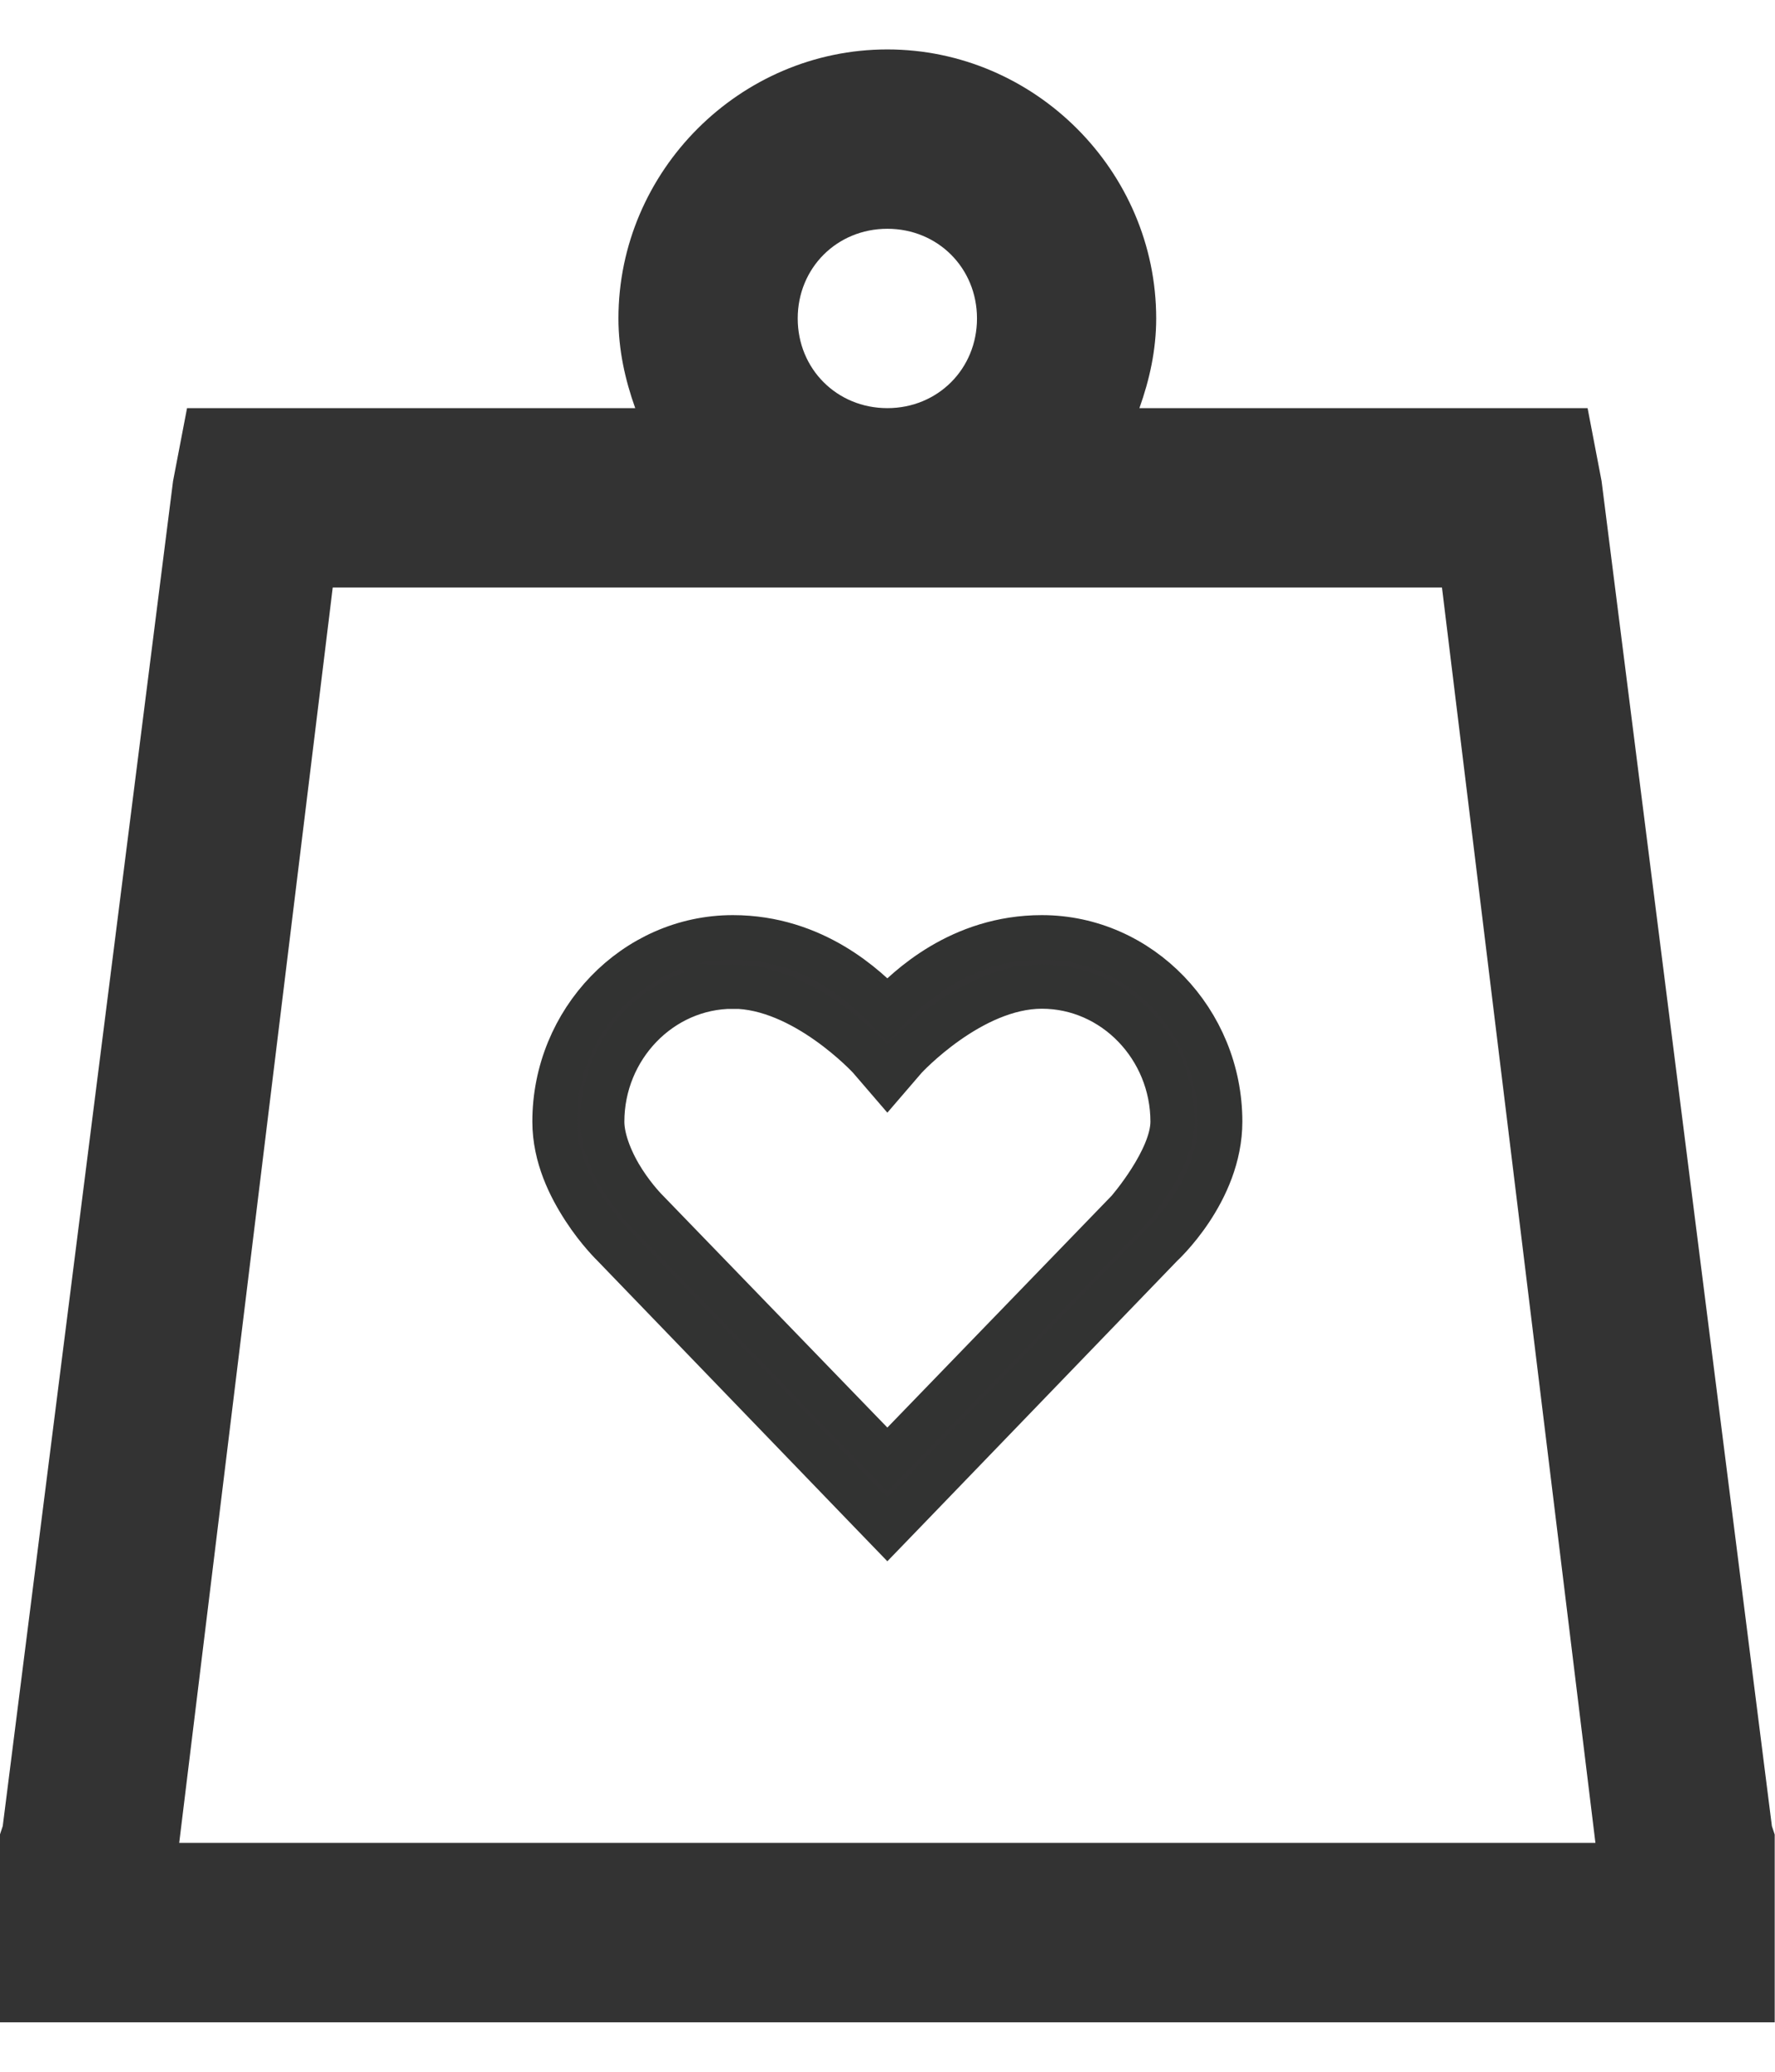
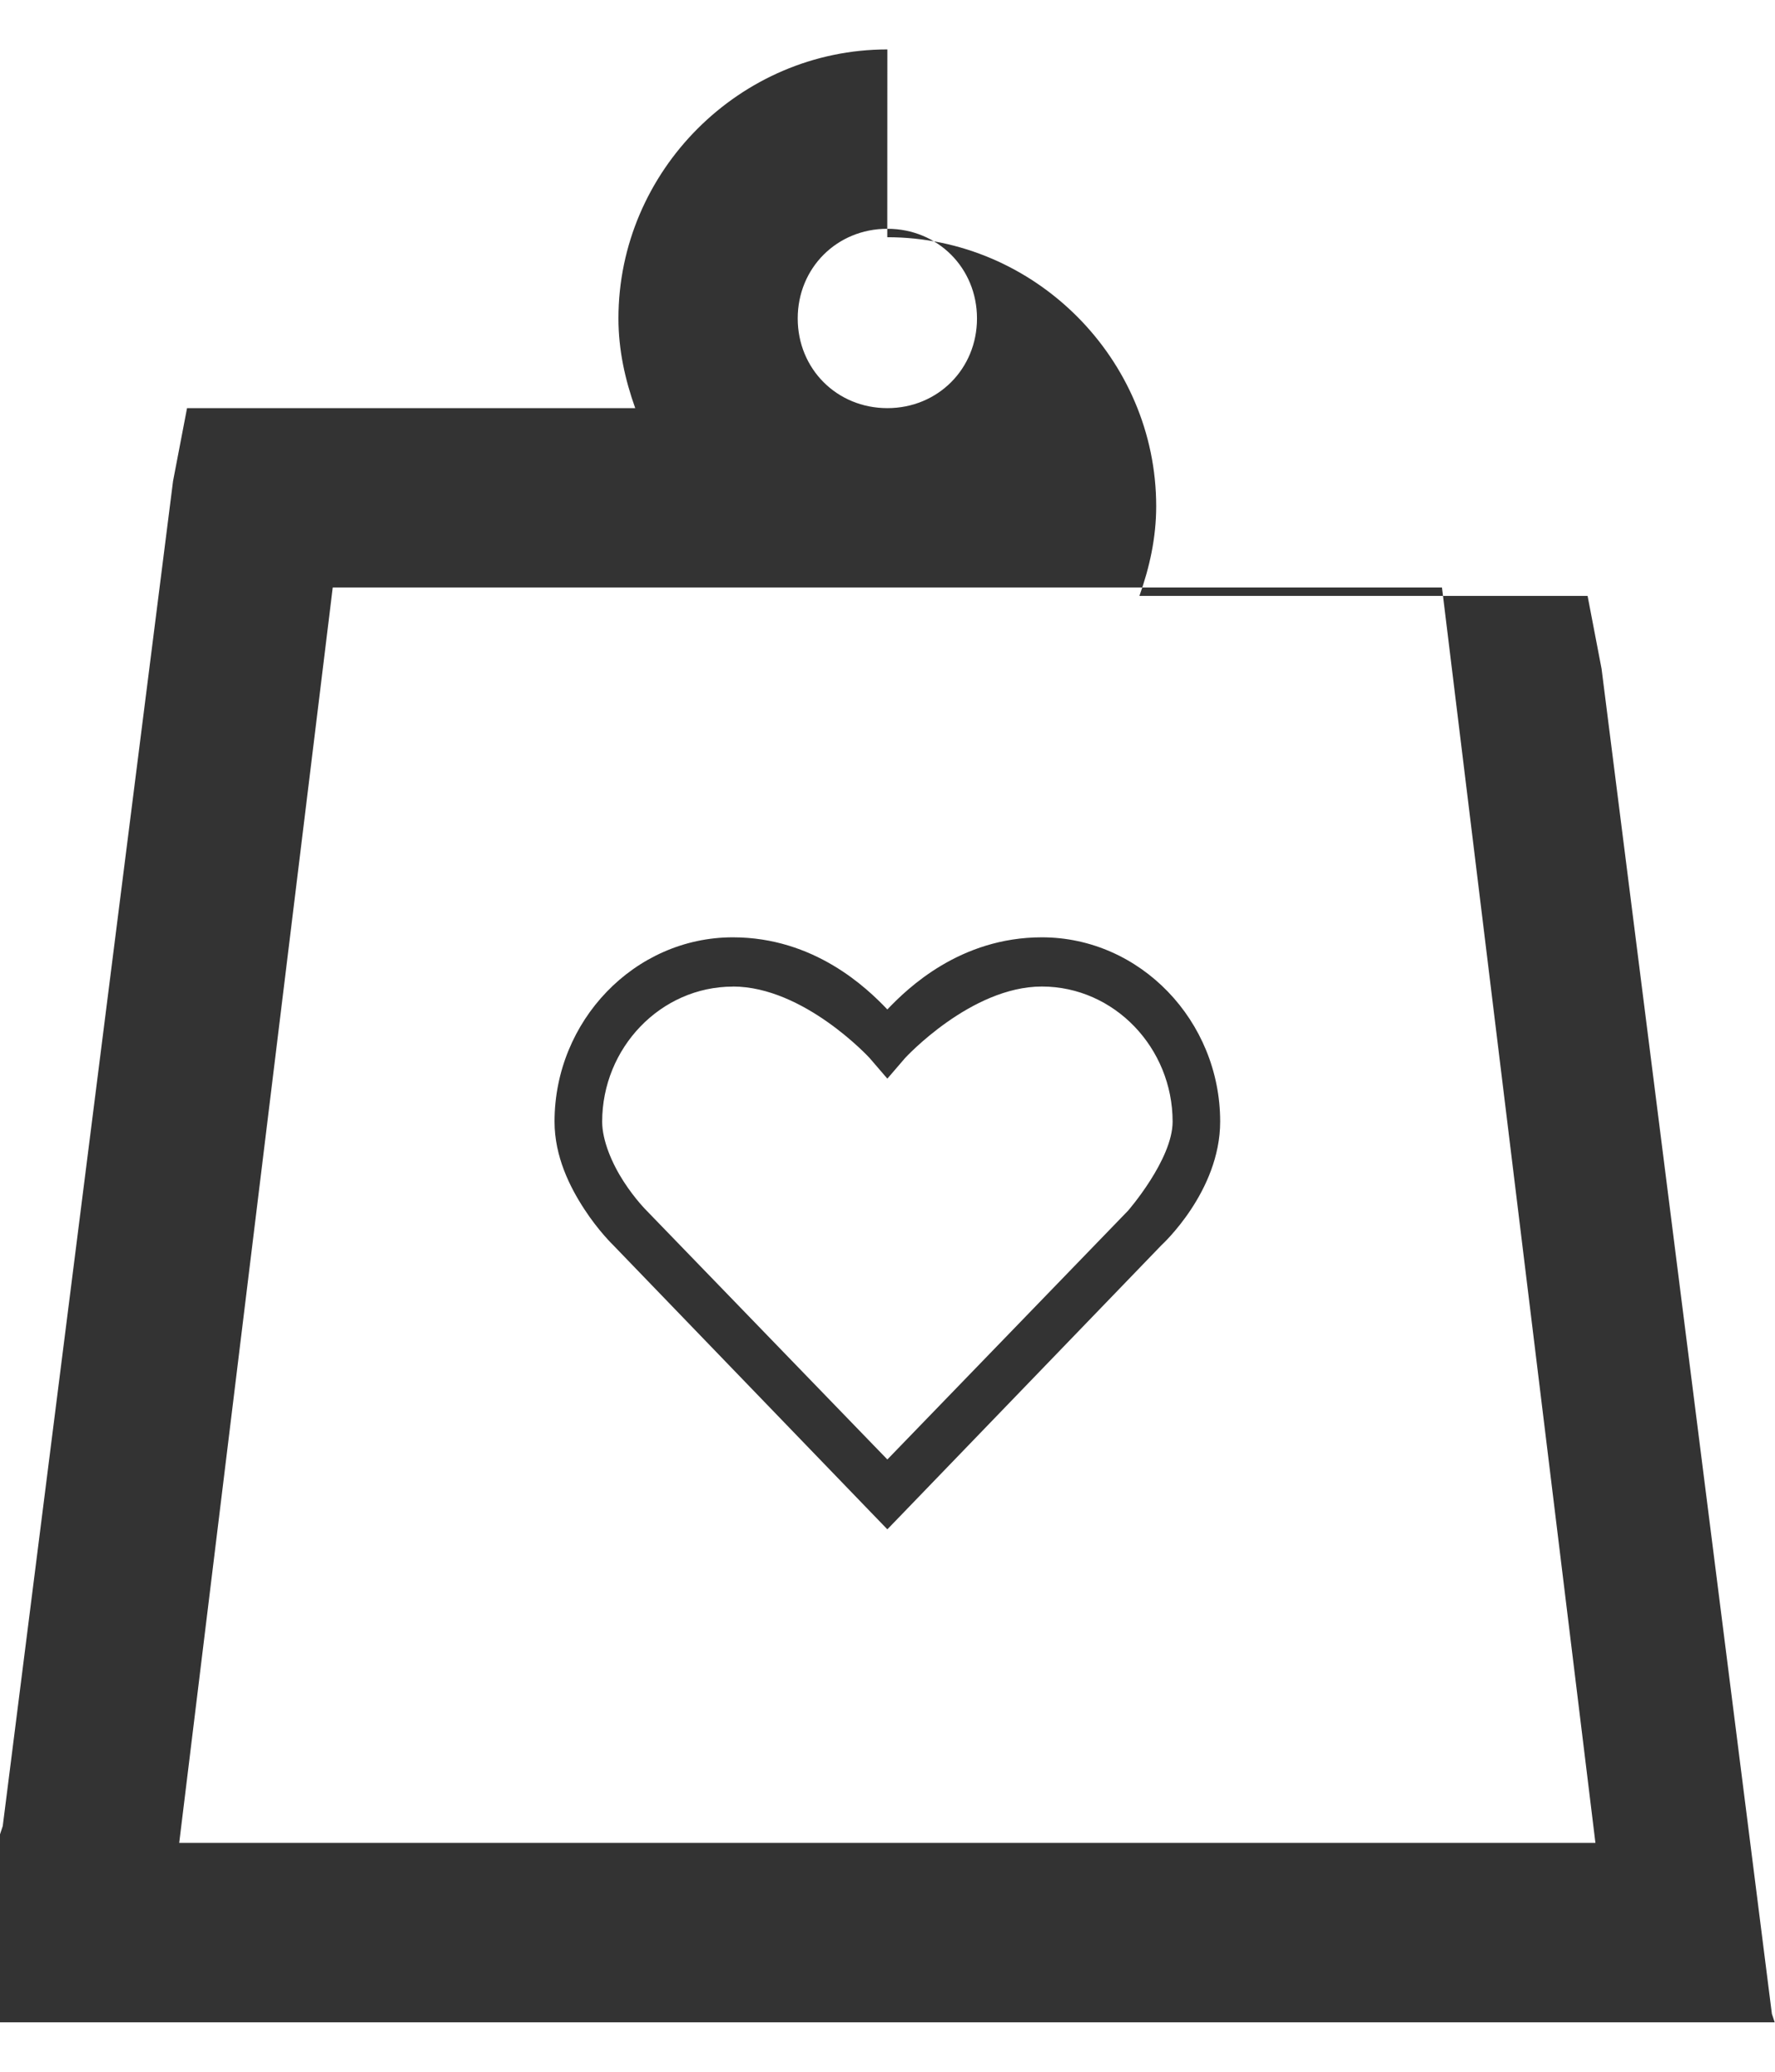
<svg xmlns="http://www.w3.org/2000/svg" id="SVGDoc" width="24" height="28" version="1.1" viewBox="0 0 24 28">
  <defs />
  <desc>Generated with Avocode.</desc>
  <g>
    <g>
      <title>Group 28485</title>
      <g>
        <title>weight-hanging-solid</title>
-         <path d="M4.499,7.94h14.998l2.075,16.967h-19.149zM11.998,3.092c0.682,0 1.212,0.53 1.212,1.212c0,0.682 -0.53,1.212 -1.212,1.212c-0.682,0 -1.212,-0.53 -1.212,-1.212c0,-0.682 0.53,-1.212 1.212,-1.212zM11.998,0.668c-1.993,0 -3.636,1.643 -3.636,3.636c0,0.426 0.09,0.828 0.227,1.212h-6.06l-0.189,0.985l-2.303,18.179l-0.038,0.114v2.538h23.997v-2.538l-0.038,-0.114l-2.303,-18.179l-0.189,-0.985h-6.06c0.137,-0.383 0.227,-0.786 0.227,-1.212c0,-1.993 -1.643,-3.636 -3.636,-3.636z" fill="#333333" fill-opacity="1" />
+         <path d="M4.499,7.94h14.998l2.075,16.967h-19.149zM11.998,3.092c0.682,0 1.212,0.53 1.212,1.212c0,0.682 -0.53,1.212 -1.212,1.212c-0.682,0 -1.212,-0.53 -1.212,-1.212c0,-0.682 0.53,-1.212 1.212,-1.212zM11.998,0.668c-1.993,0 -3.636,1.643 -3.636,3.636c0,0.426 0.09,0.828 0.227,1.212h-6.06l-0.189,0.985l-2.303,18.179l-0.038,0.114v2.538h23.997l-0.038,-0.114l-2.303,-18.179l-0.189,-0.985h-6.06c0.137,-0.383 0.227,-0.786 0.227,-1.212c0,-1.993 -1.643,-3.636 -3.636,-3.636z" fill="#333333" fill-opacity="1" />
      </g>
      <g>
        <title>heart</title>
        <path d="M9.909,13.333c0.961,0 1.848,0.965 1.848,0.965l0.241,0.28l0.241,-0.28c0,0 0.888,-0.965 1.848,-0.965c0.978,0 1.768,0.829 1.768,1.826c0,0.512 -0.603,1.204 -0.603,1.204l-3.254,3.362l-3.254,-3.362c0,0 -0.156,-0.154 -0.311,-0.394c-0.156,-0.24 -0.291,-0.553 -0.291,-0.809c0,-0.997 0.79,-1.826 1.768,-1.826zM9.909,12.668c-1.33,0 -2.411,1.13 -2.411,2.49c0,0.475 0.208,0.886 0.402,1.183c0.193,0.297 0.392,0.488 0.392,0.488l3.475,3.601l0.231,0.239l0.231,-0.239l3.475,-3.601c0,0 0.794,-0.722 0.794,-1.671c0,-1.361 -1.081,-2.49 -2.411,-2.49c-1.104,0 -1.814,0.686 -2.089,0.975c-0.275,-0.289 -0.986,-0.975 -2.089,-0.975z" fill="#333333" fill-opacity="1" />
-         <path d="M9.909,13.333c0.961,0 1.848,0.965 1.848,0.965l0.241,0.28l0.241,-0.28c0,0 0.888,-0.965 1.848,-0.965c0.978,0 1.768,0.829 1.768,1.826c0,0.512 -0.603,1.204 -0.603,1.204l-3.254,3.362l-3.254,-3.362c0,0 -0.156,-0.154 -0.311,-0.394c-0.156,-0.24 -0.291,-0.553 -0.291,-0.809c0,-0.997 0.79,-1.826 1.768,-1.826zM9.909,12.668c-1.33,0 -2.411,1.13 -2.411,2.49c0,0.475 0.208,0.886 0.402,1.183c0.193,0.297 0.392,0.488 0.392,0.488l3.475,3.601l0.231,0.239l0.231,-0.239l3.475,-3.601c0,0 0.794,-0.722 0.794,-1.671c0,-1.361 -1.081,-2.49 -2.411,-2.49c-1.104,0 -1.814,0.686 -2.089,0.975c-0.275,-0.289 -0.986,-0.975 -2.089,-0.975z" fill-opacity="0" fill="#ffffff" stroke-dashoffset="0" stroke-linejoin="miter" stroke-linecap="butt" stroke-opacity="1" stroke="#323332" stroke-miterlimit="20" stroke-width="0.6" />
      </g>
    </g>
  </g>
</svg>